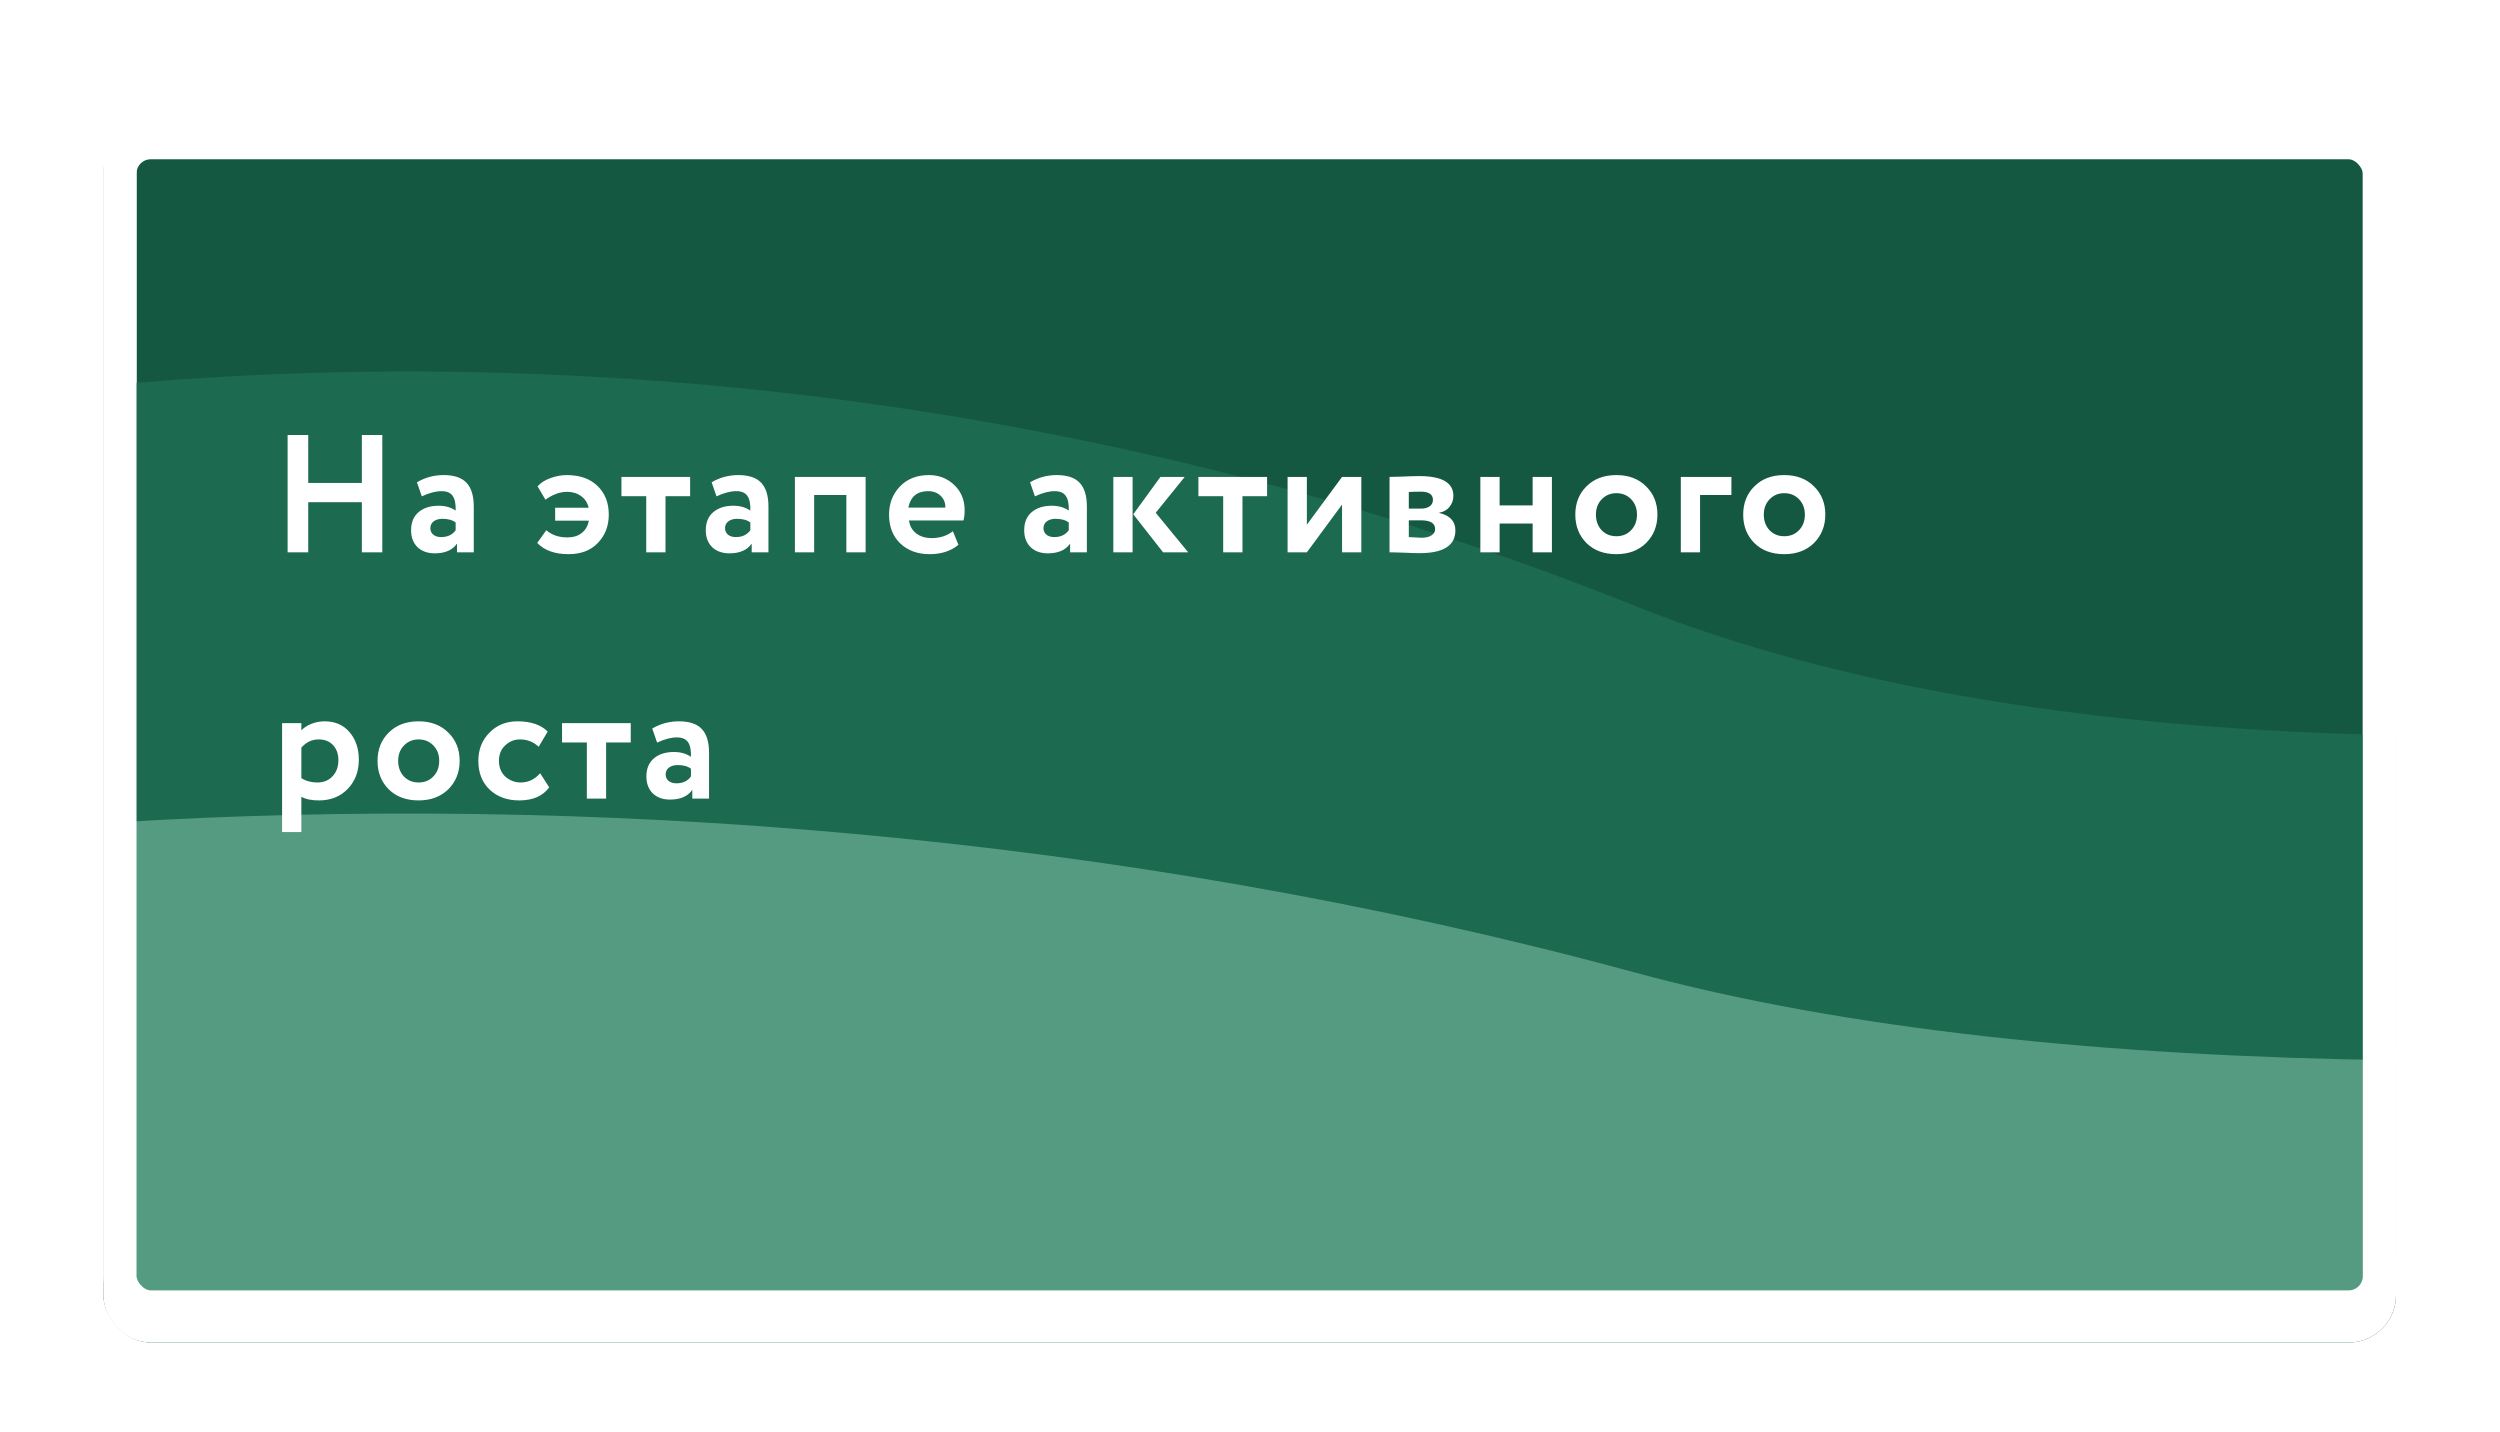
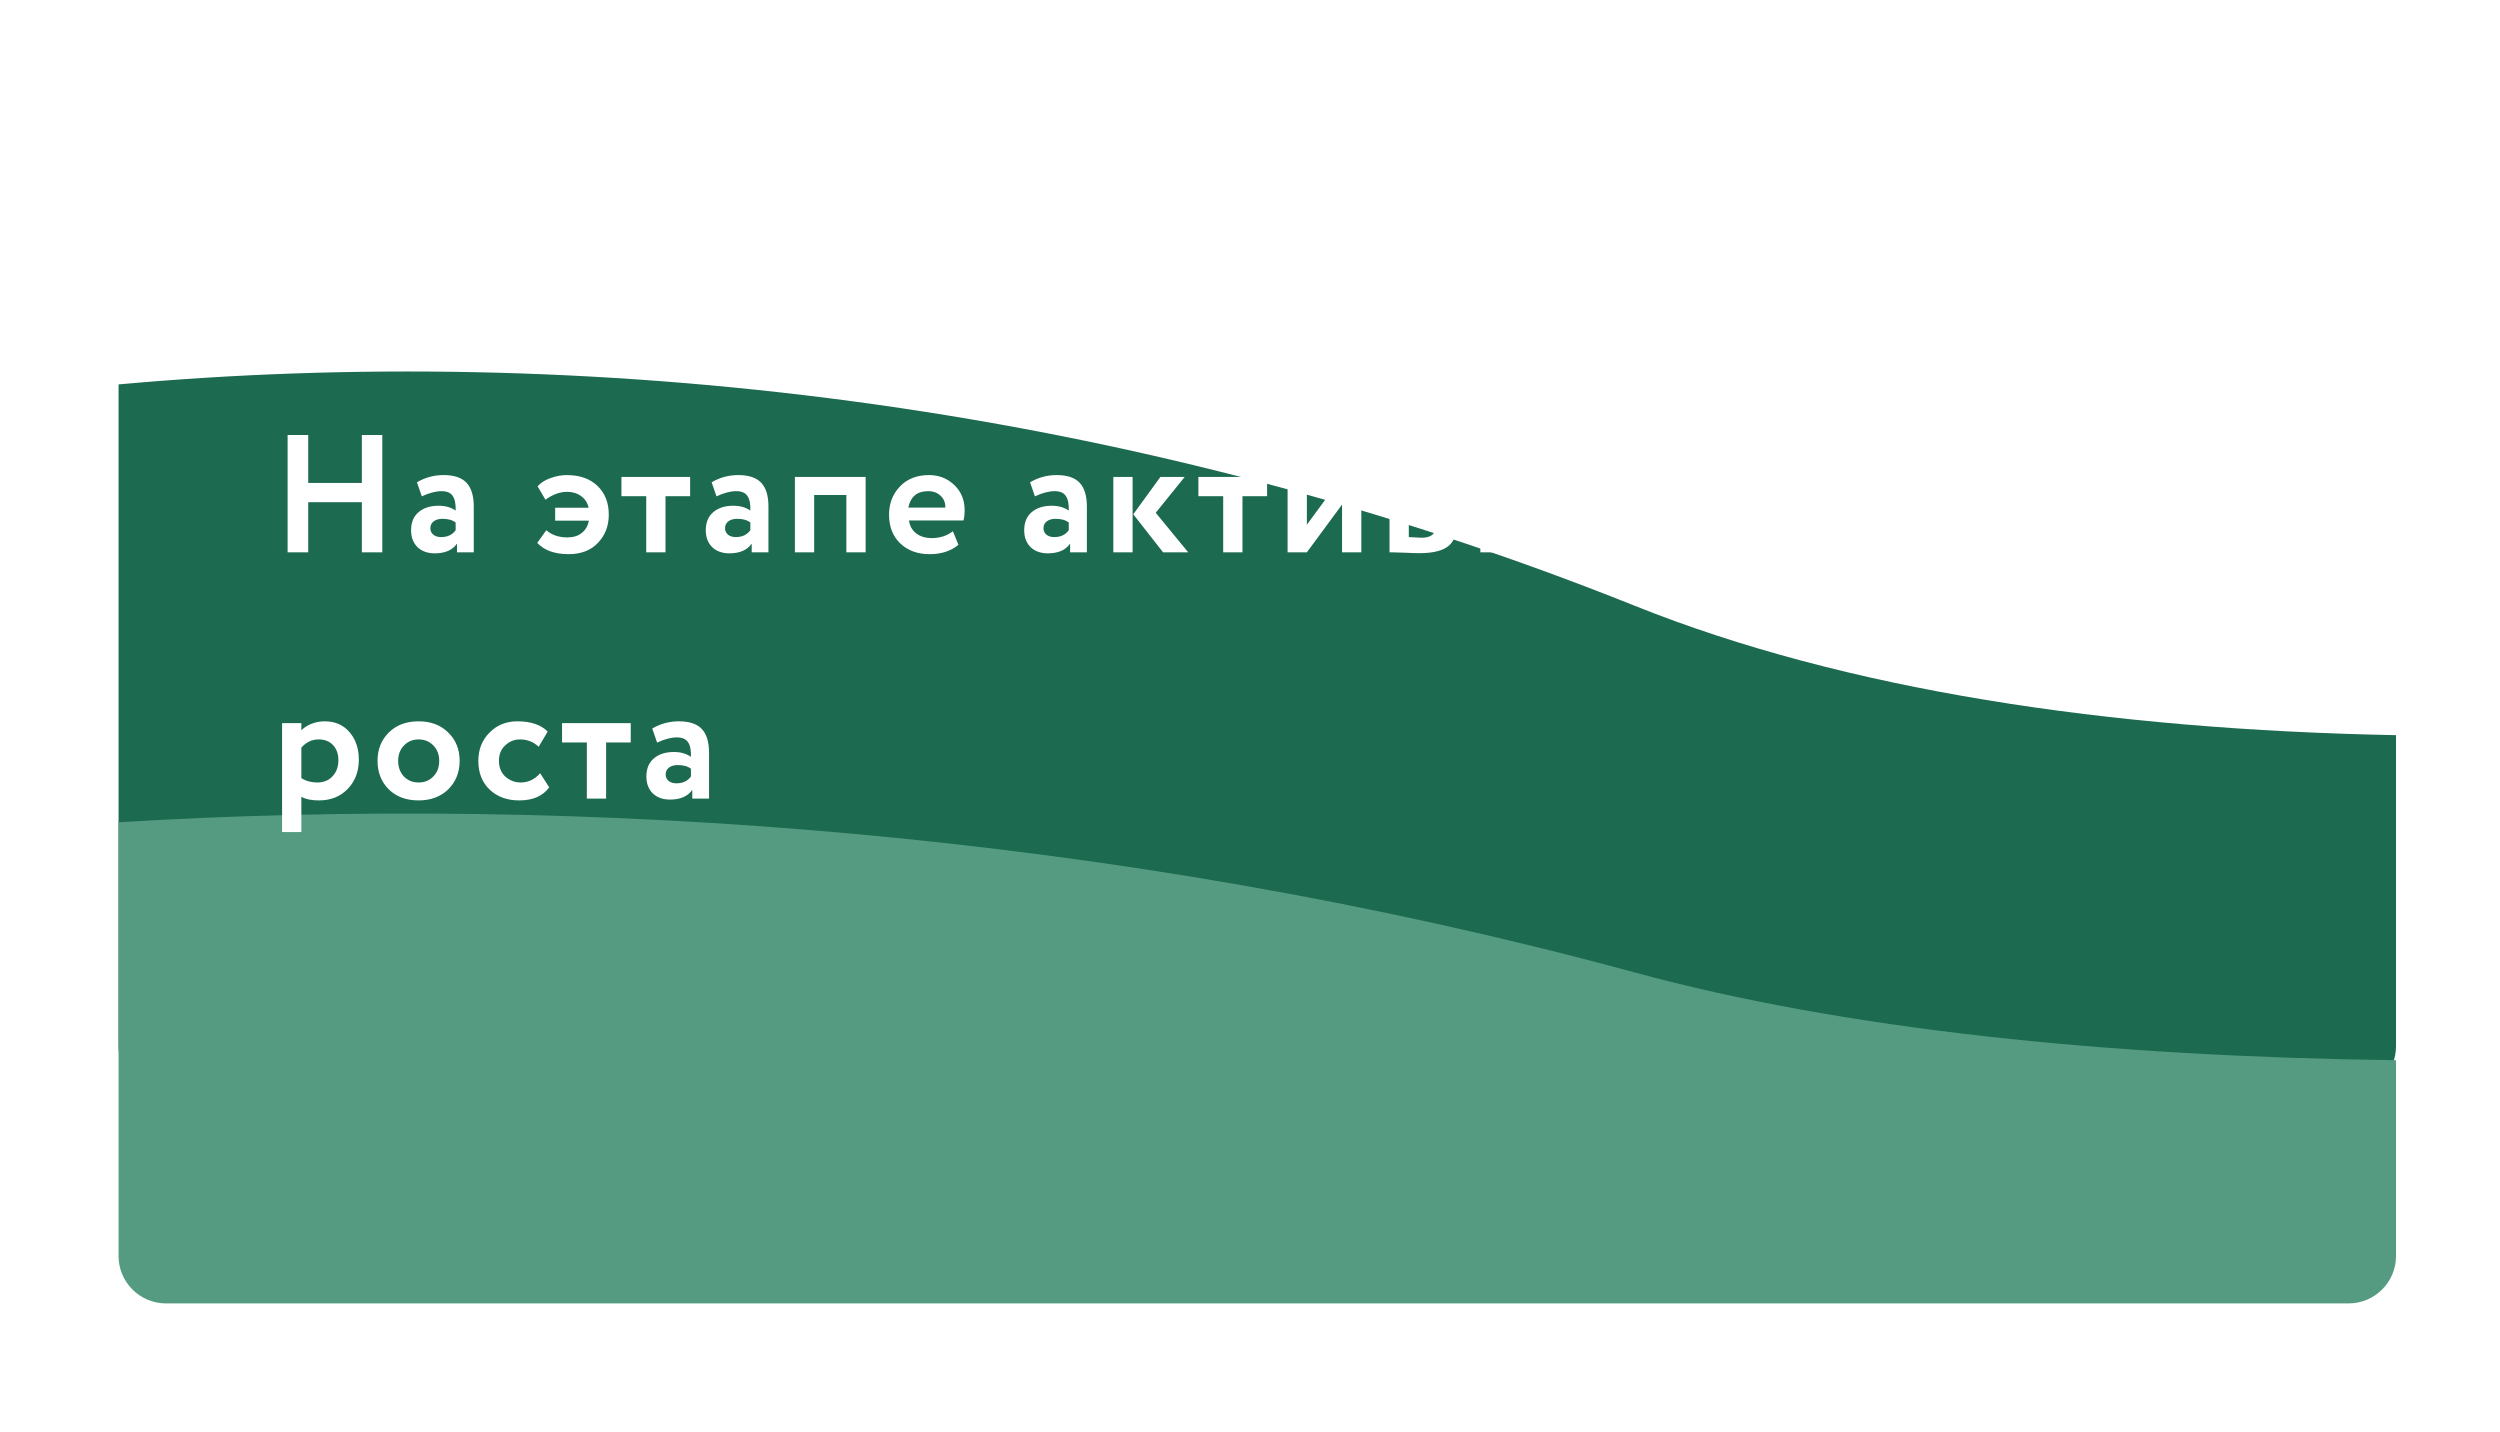
<svg xmlns="http://www.w3.org/2000/svg" width="599" height="343" viewBox="0 0 599 343" fill="none">
  <g clip-path="url(#clip0_55_65)">
    <g filter="url(#filter0_d_55_65)">
-       <rect x="24.757" y="25.663" width="549.327" height="291.464" rx="11.363" fill="#155841" />
-       <rect x="28.734" y="29.64" width="541.373" height="283.51" rx="7.386" stroke="white" stroke-width="7.954" />
-     </g>
+       </g>
    <path fill-rule="evenodd" clip-rule="evenodd" d="M574.083 176.145V250.679C574.083 256.955 568.996 262.042 562.72 262.042H39.771C33.496 262.042 28.408 256.955 28.408 250.679V92.104C137.946 82.187 266.888 95.148 391.702 145.153C442.111 165.349 505.058 174.813 574.083 176.145Z" fill="#1C6A4F" />
    <path fill-rule="evenodd" clip-rule="evenodd" d="M574.083 254.028V300.934C574.083 307.21 568.996 312.297 562.72 312.297H39.771C33.496 312.297 28.408 307.21 28.408 300.934V197.019C137.946 190.292 266.888 199.084 391.702 233.005C442.111 246.705 505.058 253.125 574.083 254.028Z" fill="#549B82" />
-     <rect x="28.734" y="29.64" width="541.373" height="283.51" rx="7.386" stroke="white" stroke-width="7.954" />
    <path d="M91.598 132.338H86.7V120.333H73.852V132.338H68.913V104.233H73.852V115.716H86.7V104.233H91.598V132.338ZM101.065 118.928L99.9 115.555C101.854 114.404 103.982 113.829 106.284 113.829C108.8 113.829 110.634 114.444 111.785 115.675C112.936 116.907 113.511 118.794 113.511 121.337V132.338H109.496V130.25C108.425 131.802 106.645 132.579 104.156 132.579C102.443 132.579 101.065 132.083 100.021 131.093C99.004 130.076 98.495 128.724 98.495 127.038C98.495 125.164 99.097 123.719 100.302 122.702C101.506 121.685 103.099 121.176 105.08 121.176C106.712 121.176 108.077 121.564 109.175 122.34C109.228 120.734 108.988 119.557 108.452 118.807C107.944 118.058 107.06 117.683 105.802 117.683C104.41 117.683 102.831 118.098 101.065 118.928ZM105.682 128.684C107.234 128.684 108.399 128.135 109.175 127.038V125.191C108.425 124.602 107.368 124.308 106.003 124.308C105.147 124.308 104.451 124.508 103.915 124.91C103.38 125.311 103.112 125.86 103.112 126.556C103.112 127.198 103.353 127.72 103.835 128.122C104.317 128.497 104.932 128.684 105.682 128.684ZM141.086 124.749H133.016V121.658H141.046C140.752 120.427 140.136 119.49 139.199 118.847C138.289 118.178 137.178 117.844 135.867 117.844C134.154 117.844 132.427 118.473 130.687 119.731L128.8 116.519C129.577 115.662 130.607 115.006 131.892 114.551C133.203 114.069 134.502 113.829 135.786 113.829C138.891 113.829 141.34 114.685 143.134 116.398C144.954 118.138 145.864 120.44 145.864 123.304C145.864 126.007 144.994 128.269 143.254 130.089C141.541 131.883 139.199 132.779 136.228 132.779C132.936 132.779 130.433 131.883 128.72 130.089L130.888 127.038C132.2 128.189 133.886 128.764 135.947 128.764C137.339 128.764 138.476 128.416 139.36 127.72C140.27 127.024 140.845 126.034 141.086 124.749ZM154.838 118.887H148.896V114.27H165.357V118.887H159.455V132.338H154.838V118.887ZM171.673 118.928L170.509 115.555C172.463 114.404 174.591 113.829 176.893 113.829C179.409 113.829 181.242 114.444 182.393 115.675C183.544 116.907 184.12 118.794 184.12 121.337V132.338H180.105V130.25C179.034 131.802 177.254 132.579 174.765 132.579C173.052 132.579 171.673 132.083 170.63 131.093C169.612 130.076 169.104 128.724 169.104 127.038C169.104 125.164 169.706 123.719 170.911 122.702C172.115 121.685 173.708 121.176 175.688 121.176C177.321 121.176 178.686 121.564 179.784 122.34C179.837 120.734 179.596 119.557 179.061 118.807C178.552 118.058 177.669 117.683 176.411 117.683C175.019 117.683 173.44 118.098 171.673 118.928ZM176.291 128.684C177.843 128.684 179.007 128.135 179.784 127.038V125.191C179.034 124.602 177.977 124.308 176.612 124.308C175.755 124.308 175.059 124.508 174.524 124.91C173.989 125.311 173.721 125.86 173.721 126.556C173.721 127.198 173.962 127.72 174.444 128.122C174.926 128.497 175.541 128.684 176.291 128.684ZM207.402 132.338H202.785V118.606H195.076V132.338H190.459V114.27H207.402V132.338ZM228.313 127.279L229.638 130.531C227.844 132.03 225.542 132.779 222.732 132.779C219.841 132.779 217.485 131.909 215.665 130.17C213.899 128.456 213.015 126.168 213.015 123.304C213.015 120.627 213.885 118.379 215.625 116.559C217.365 114.739 219.68 113.829 222.571 113.829C224.953 113.829 226.974 114.618 228.634 116.197C230.293 117.777 231.123 119.784 231.123 122.22C231.123 123.291 231.029 124.12 230.842 124.709H217.793C217.981 126.021 218.556 127.051 219.52 127.801C220.51 128.55 221.741 128.925 223.214 128.925C225.221 128.925 226.921 128.376 228.313 127.279ZM222.37 117.683C219.747 117.683 218.168 118.995 217.633 121.618H226.506C226.533 120.467 226.158 119.53 225.382 118.807C224.632 118.058 223.628 117.683 222.37 117.683ZM247.967 118.928L246.803 115.555C248.757 114.404 250.885 113.829 253.187 113.829C255.703 113.829 257.537 114.444 258.687 115.675C259.838 116.907 260.414 118.794 260.414 121.337V132.338H256.399V130.25C255.328 131.802 253.548 132.579 251.059 132.579C249.346 132.579 247.967 132.083 246.924 131.093C245.906 130.076 245.398 128.724 245.398 127.038C245.398 125.164 246 123.719 247.205 122.702C248.409 121.685 250.002 121.176 251.982 121.176C253.615 121.176 254.98 121.564 256.078 122.34C256.131 120.734 255.89 119.557 255.355 118.807C254.846 118.058 253.963 117.683 252.705 117.683C251.313 117.683 249.734 118.098 247.967 118.928ZM252.585 128.684C254.137 128.684 255.301 128.135 256.078 127.038V125.191C255.328 124.602 254.271 124.308 252.906 124.308C252.049 124.308 251.353 124.508 250.818 124.91C250.283 125.311 250.015 125.86 250.015 126.556C250.015 127.198 250.256 127.72 250.738 128.122C251.22 128.497 251.835 128.684 252.585 128.684ZM278.035 114.27H283.857L276.911 122.862L284.7 132.338H278.678L271.531 123.224L278.035 114.27ZM271.37 132.338H266.753V114.27H271.37V132.338ZM293.077 118.887H287.135V114.27H303.597V118.887H297.695V132.338H293.077V118.887ZM321.556 120.895L313.125 132.338H308.507V114.27H313.125V125.713L321.556 114.27H326.173V132.338H321.556V120.895ZM332.933 132.338V114.27C333.174 114.27 334.191 114.243 335.984 114.19C337.804 114.11 339.156 114.069 340.039 114.069C345.5 114.069 348.23 115.649 348.23 118.807C348.23 119.824 347.909 120.721 347.266 121.497C346.624 122.247 345.821 122.688 344.857 122.822V122.902C347.427 123.518 348.712 124.91 348.712 127.078C348.712 130.718 345.848 132.538 340.12 132.538C339.29 132.538 338.019 132.498 336.306 132.418C335.877 132.418 335.382 132.405 334.82 132.378C334.285 132.378 333.87 132.364 333.575 132.338C333.308 132.338 333.094 132.338 332.933 132.338ZM340.441 124.669H337.55V128.684C339.156 128.791 340.173 128.845 340.602 128.845C341.619 128.845 342.408 128.657 342.97 128.283C343.559 127.908 343.854 127.399 343.854 126.757C343.854 125.365 342.716 124.669 340.441 124.669ZM340.441 117.803C339.37 117.803 338.407 117.83 337.55 117.884V121.859H340.561C341.391 121.859 342.06 121.671 342.569 121.296C343.077 120.922 343.332 120.413 343.332 119.771C343.332 118.459 342.368 117.803 340.441 117.803ZM371.836 132.338H367.219V125.432H359.309V132.338H354.692V114.27H359.309V121.096H367.219V114.27H371.836V132.338ZM380.135 130.129C378.341 128.336 377.445 126.061 377.445 123.304C377.445 120.547 378.341 118.285 380.135 116.519C381.928 114.725 384.31 113.829 387.281 113.829C390.226 113.829 392.595 114.725 394.388 116.519C396.208 118.285 397.118 120.547 397.118 123.304C397.118 126.034 396.208 128.309 394.388 130.129C392.568 131.896 390.199 132.779 387.281 132.779C384.31 132.779 381.928 131.896 380.135 130.129ZM383.788 119.61C382.852 120.574 382.383 121.805 382.383 123.304C382.383 124.803 382.838 126.048 383.748 127.038C384.685 128.001 385.863 128.483 387.281 128.483C388.727 128.483 389.904 128.001 390.815 127.038C391.751 126.074 392.22 124.83 392.22 123.304C392.22 121.805 391.751 120.574 390.815 119.61C389.878 118.647 388.7 118.165 387.281 118.165C385.89 118.165 384.725 118.647 383.788 119.61ZM407.337 132.338H402.72V114.27H414.845V118.606H407.337V132.338ZM420.36 130.129C418.566 128.336 417.67 126.061 417.67 123.304C417.67 120.547 418.566 118.285 420.36 116.519C422.153 114.725 424.535 113.829 427.506 113.829C430.451 113.829 432.82 114.725 434.613 116.519C436.433 118.285 437.343 120.547 437.343 123.304C437.343 126.034 436.433 128.309 434.613 130.129C432.793 131.896 430.424 132.779 427.506 132.779C424.535 132.779 422.153 131.896 420.36 130.129ZM424.013 119.61C423.077 120.574 422.608 121.805 422.608 123.304C422.608 124.803 423.063 126.048 423.973 127.038C424.91 128.001 426.088 128.483 427.506 128.483C428.952 128.483 430.13 128.001 431.04 127.038C431.976 126.074 432.445 124.83 432.445 123.304C432.445 121.805 431.976 120.574 431.04 119.61C430.103 118.647 428.925 118.165 427.506 118.165C426.115 118.165 424.95 118.647 424.013 119.61ZM72.205 199.368H67.588V173.27H72.205V174.997C72.794 174.354 73.597 173.832 74.614 173.431C75.632 173.029 76.689 172.829 77.786 172.829C80.275 172.829 82.256 173.685 83.728 175.398C85.227 177.138 85.977 179.346 85.977 182.023C85.977 184.833 85.094 187.162 83.327 189.009C81.56 190.856 79.258 191.779 76.421 191.779C74.601 191.779 73.196 191.485 72.205 190.896V199.368ZM76.341 177.165C74.735 177.165 73.356 177.821 72.205 179.132V186.439C73.303 187.135 74.574 187.483 76.02 187.483C77.545 187.483 78.763 186.988 79.673 185.998C80.61 185.007 81.079 183.723 81.079 182.143C81.079 180.644 80.65 179.44 79.794 178.53C78.964 177.62 77.813 177.165 76.341 177.165ZM93.148 189.129C91.355 187.336 90.458 185.061 90.458 182.304C90.458 179.547 91.355 177.285 93.148 175.519C94.942 173.725 97.324 172.829 100.295 172.829C103.239 172.829 105.608 173.725 107.401 175.519C109.222 177.285 110.132 179.547 110.132 182.304C110.132 185.034 109.222 187.309 107.401 189.129C105.581 190.896 103.212 191.779 100.295 191.779C97.324 191.779 94.942 190.896 93.148 189.129ZM96.802 178.61C95.865 179.574 95.397 180.805 95.397 182.304C95.397 183.803 95.852 185.048 96.762 186.038C97.698 187.001 98.876 187.483 100.295 187.483C101.74 187.483 102.918 187.001 103.828 186.038C104.765 185.074 105.233 183.83 105.233 182.304C105.233 180.805 104.765 179.574 103.828 178.61C102.891 177.647 101.714 177.165 100.295 177.165C98.903 177.165 97.739 177.647 96.802 178.61ZM129.425 185.275L131.593 188.648C130.067 190.735 127.671 191.779 124.406 191.779C121.488 191.779 119.119 190.909 117.299 189.17C115.506 187.456 114.609 185.168 114.609 182.304C114.609 179.601 115.493 177.352 117.259 175.559C119.026 173.739 121.261 172.829 123.964 172.829C127.176 172.829 129.598 173.645 131.231 175.278L129.063 178.931C127.832 177.754 126.333 177.165 124.566 177.165C123.228 177.165 122.05 177.647 121.033 178.61C120.043 179.52 119.548 180.751 119.548 182.304C119.548 183.856 120.056 185.114 121.073 186.078C122.144 187.015 123.375 187.483 124.767 187.483C126.56 187.483 128.113 186.747 129.425 185.275ZM140.607 177.887H134.665V173.27H151.126V177.887H145.224V191.338H140.607V177.887ZM157.442 177.928L156.278 174.555C158.232 173.404 160.36 172.829 162.662 172.829C165.178 172.829 167.011 173.444 168.162 174.675C169.313 175.907 169.889 177.794 169.889 180.337V191.338H165.874V189.25C164.803 190.802 163.023 191.579 160.534 191.579C158.821 191.579 157.442 191.083 156.398 190.093C155.381 189.076 154.873 187.724 154.873 186.038C154.873 184.164 155.475 182.719 156.679 181.702C157.884 180.685 159.476 180.176 161.457 180.176C163.09 180.176 164.455 180.564 165.552 181.34C165.606 179.734 165.365 178.557 164.83 177.807C164.321 177.058 163.438 176.683 162.18 176.683C160.788 176.683 159.209 177.098 157.442 177.928ZM162.059 187.684C163.612 187.684 164.776 187.135 165.552 186.038V184.191C164.803 183.602 163.746 183.308 162.381 183.308C161.524 183.308 160.828 183.508 160.293 183.91C159.757 184.311 159.49 184.86 159.49 185.556C159.49 186.198 159.731 186.72 160.213 187.122C160.694 187.497 161.31 187.684 162.059 187.684Z" fill="white" />
  </g>
  <defs>
    <filter id="filter0_d_55_65" x="2.485" y="7.936" width="593.871" height="336.008" filterUnits="userSpaceOnUse" color-interpolation-filters="sRGB">
      <feFlood flood-opacity="0" result="BackgroundImageFix" />
      <feColorMatrix in="SourceAlpha" type="matrix" values="0 0 0 0 0 0 0 0 0 0 0 0 0 0 0 0 0 0 127 0" result="hardAlpha" />
      <feMorphology radius="2.273" operator="dilate" in="SourceAlpha" result="effect1_dropShadow_55_65" />
      <feOffset dy="4.545" />
      <feGaussianBlur stdDeviation="10" />
      <feComposite in2="hardAlpha" operator="out" />
      <feColorMatrix type="matrix" values="0 0 0 0 0 0 0 0 0 0 0 0 0 0 0 0 0 0 0.25 0" />
      <feBlend mode="normal" in2="BackgroundImageFix" result="effect1_dropShadow_55_65" />
      <feBlend mode="normal" in="SourceGraphic" in2="effect1_dropShadow_55_65" result="shape" />
    </filter>
    <clipPath id="clip0_55_65">
      <rect width="598.842" height="342.033" fill="white" transform="translate(0 0.379)" />
    </clipPath>
  </defs>
</svg>